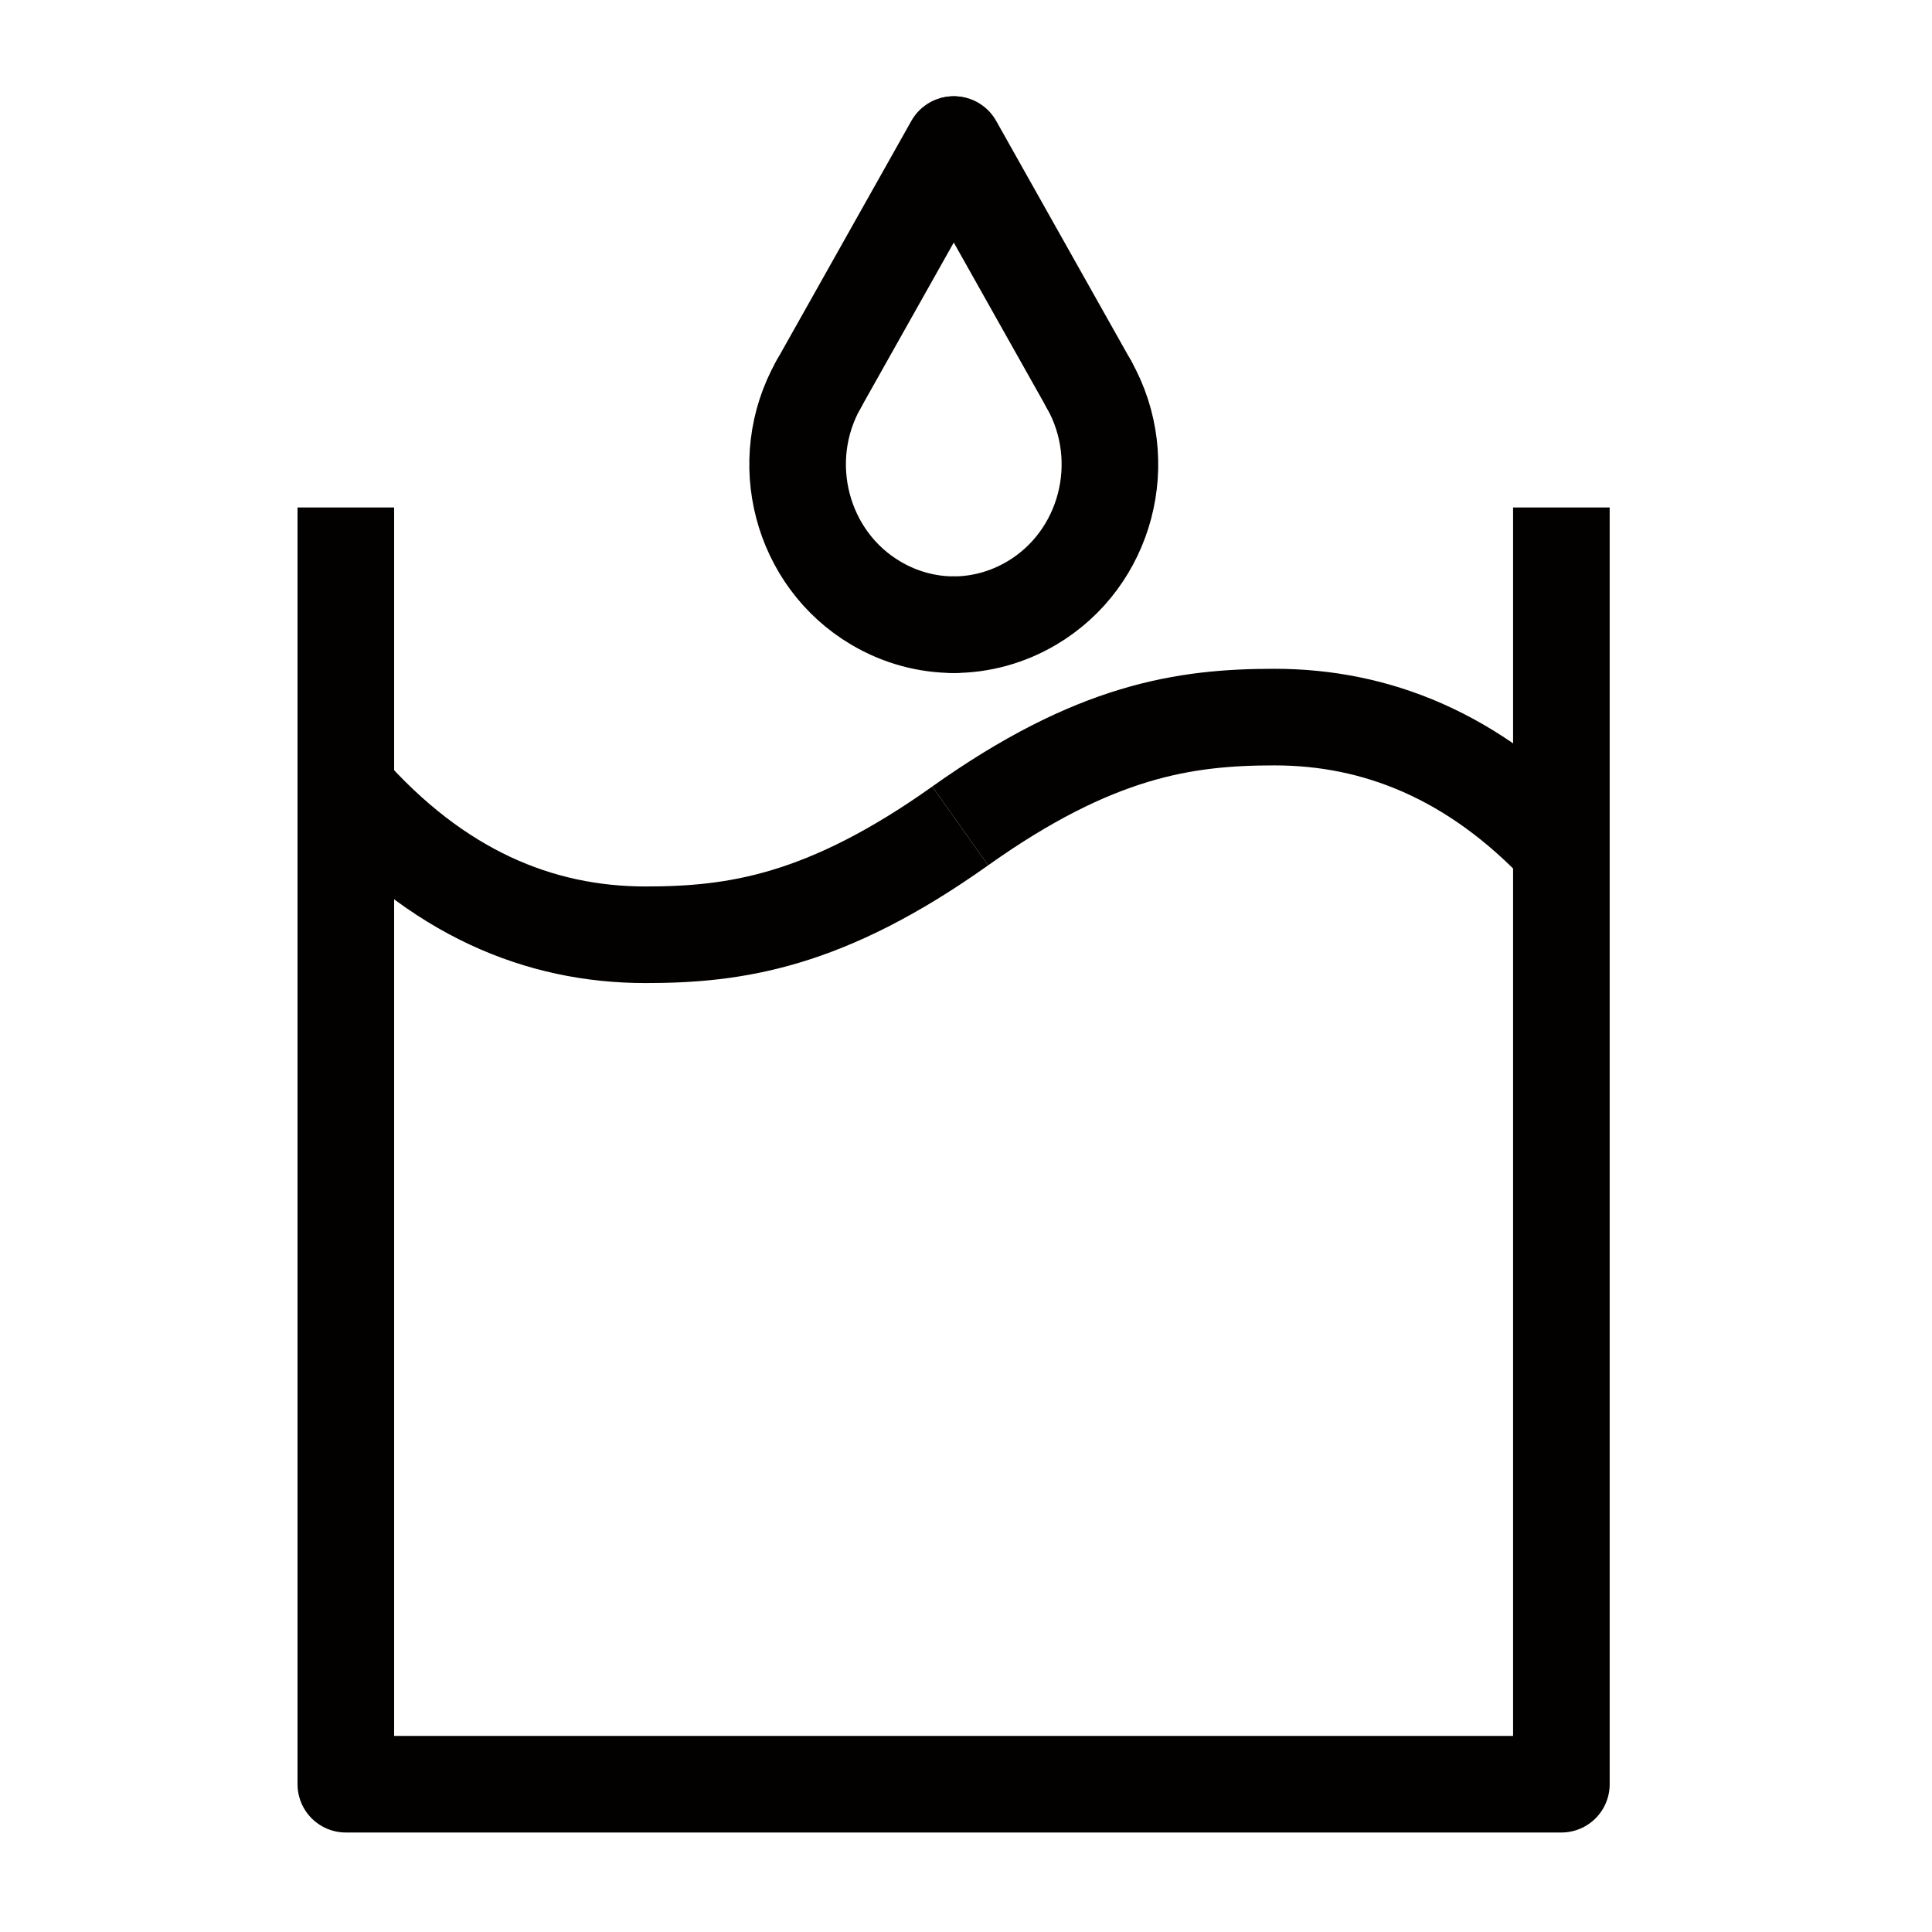
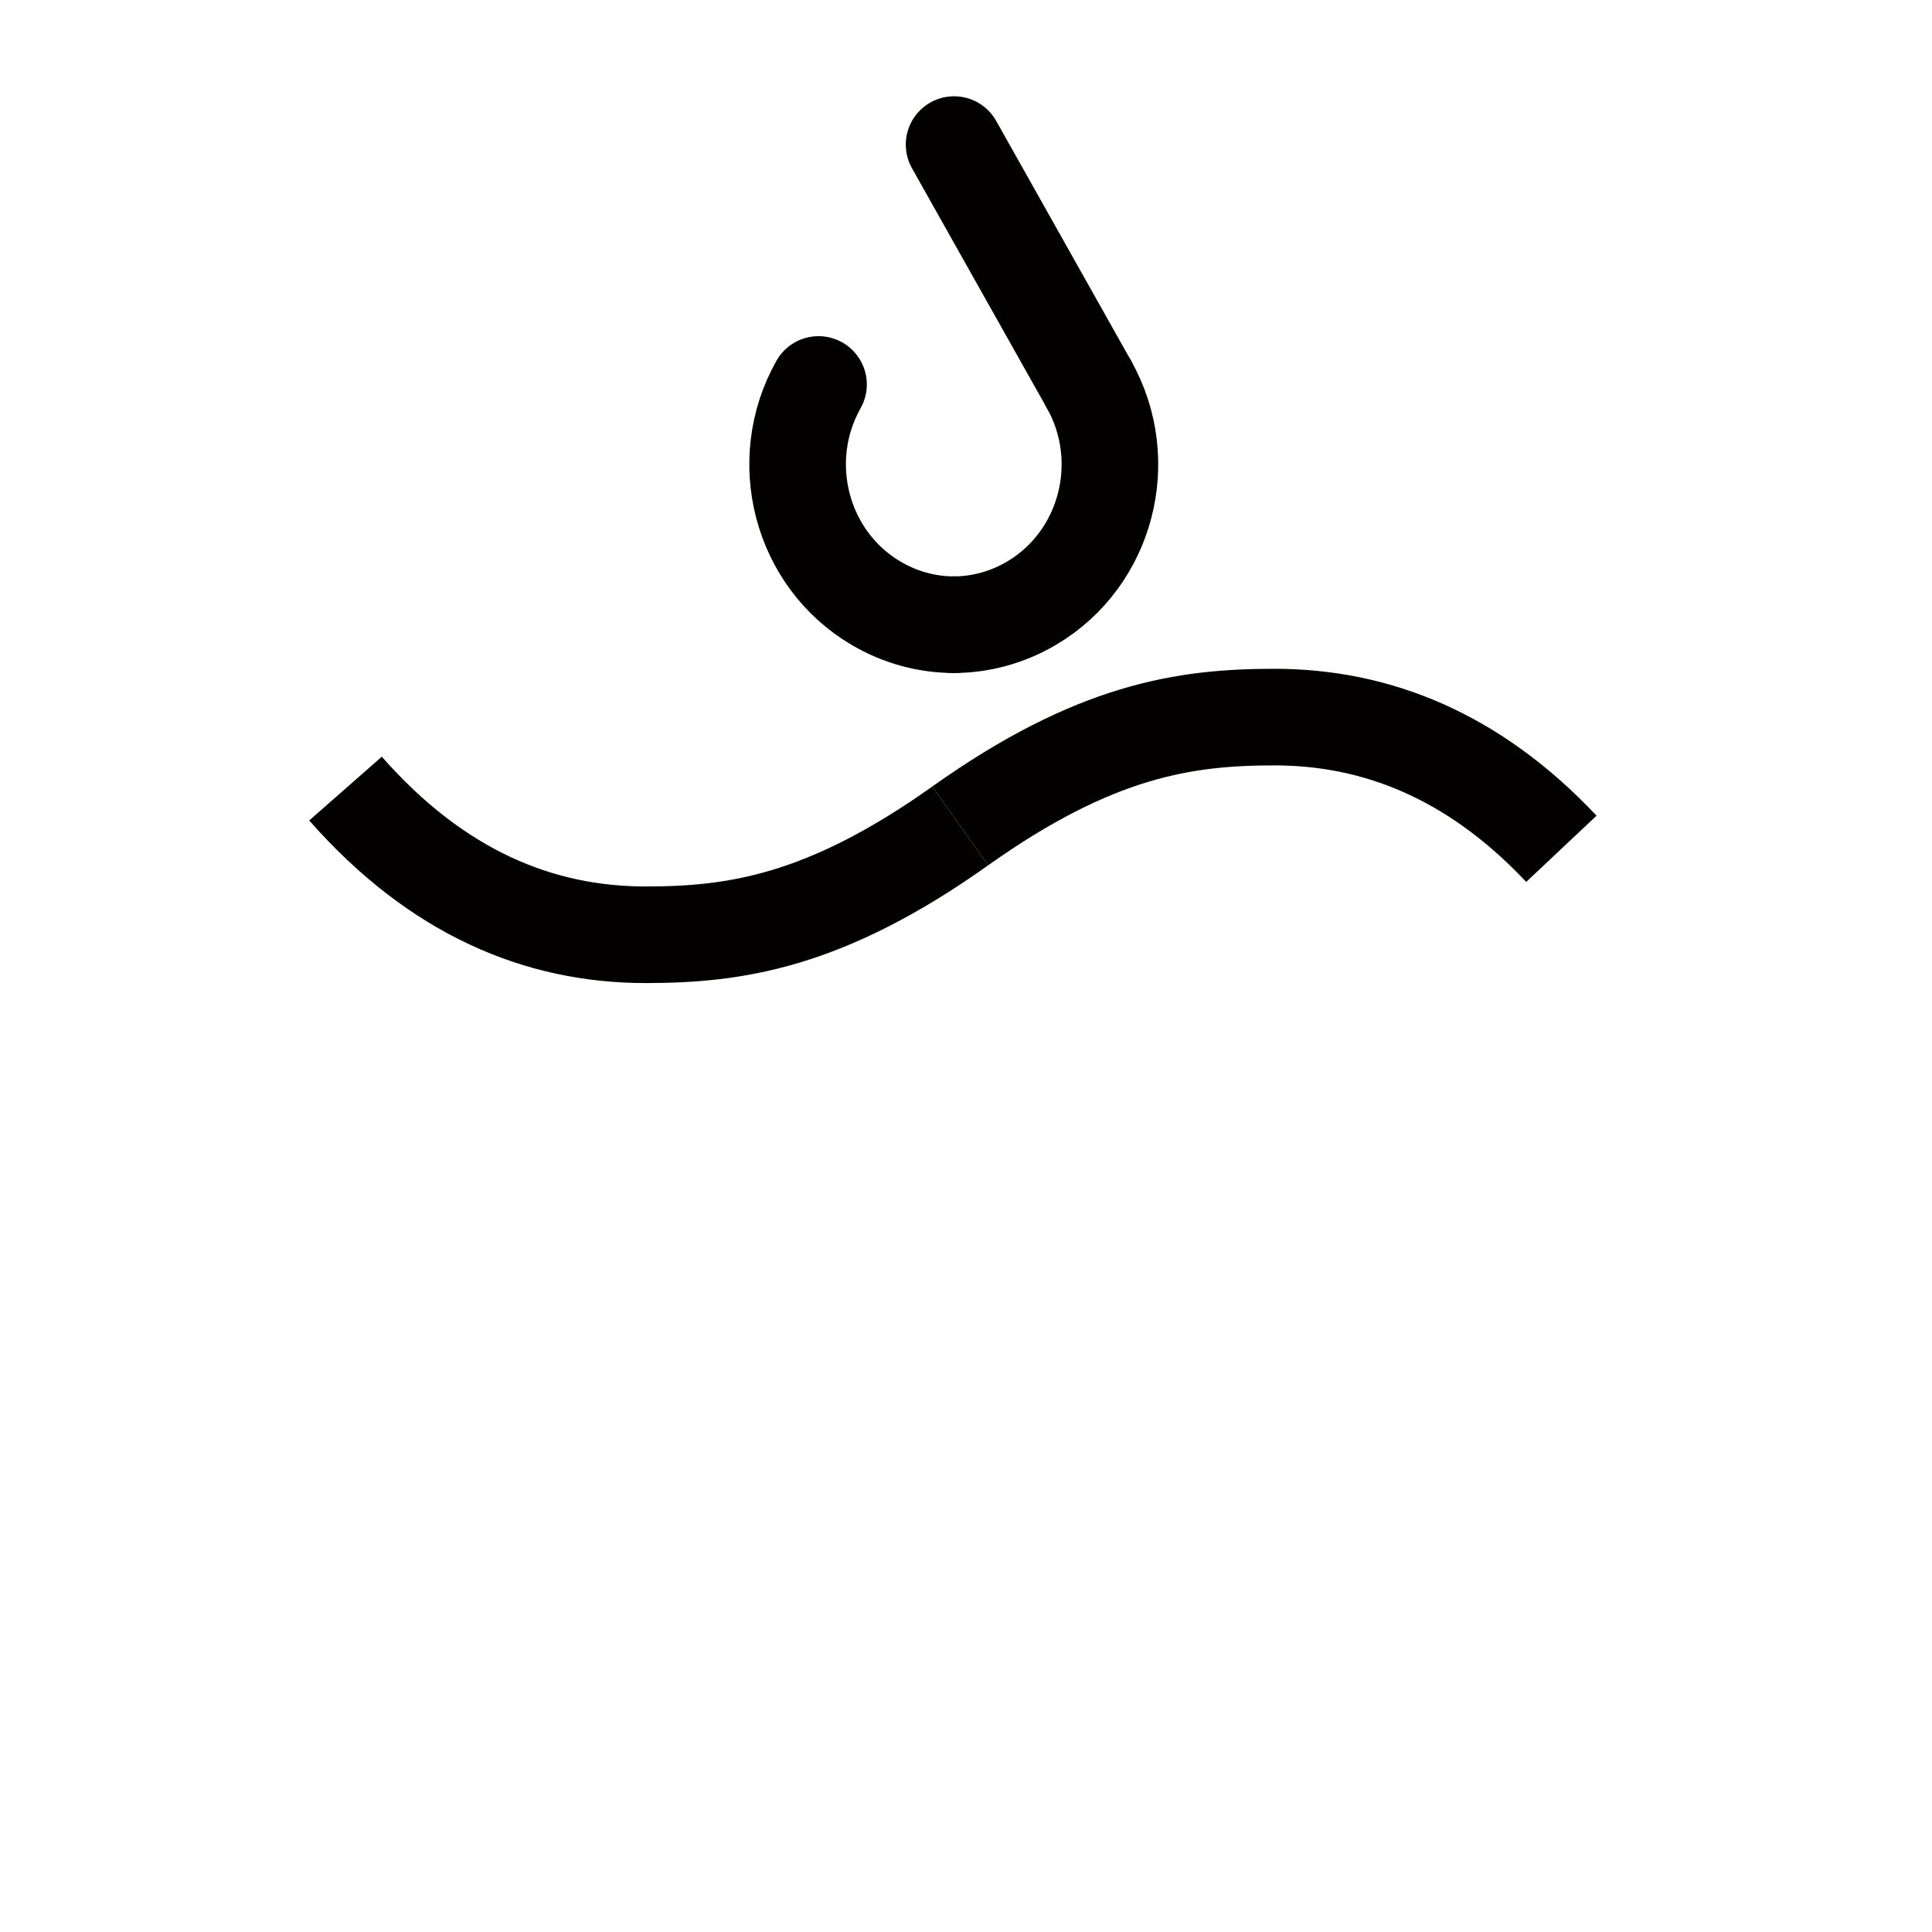
<svg xmlns="http://www.w3.org/2000/svg" version="1.1" id="레이어_1" x="0px" y="0px" viewBox="0 0 60 60" style="enable-background:new 0 0 60 60;" xml:space="preserve">
  <style type="text/css">
	.st0{fill:none;stroke:#030000;stroke-width:3;stroke-linejoin:round;stroke-miterlimit:10;}
	.st1{fill:none;stroke:#030000;stroke-width:3;stroke-linecap:round;stroke-linejoin:round;stroke-miterlimit:10;}
</style>
  <g>
    <g>
      <path class="st0" d="M48.49,26.36c-2.73-2.9-5.76-4.09-8.91-4.09c-2.79,0-5.58,0.41-9.76,3.38" />
      <path class="st0" d="M29.82,25.65c-4.18,2.97-6.98,3.38-9.77,3.38c-3.31,0-6.48-1.31-9.32-4.54" />
    </g>
-     <polyline class="st0" points="48.49,15.76 48.49,55.41 10.74,55.41 10.74,15.76  " />
    <g>
      <path class="st1" d="M33.82,11.94c1.34,2.38,0.54,5.42-1.78,6.79c-0.76,0.45-1.6,0.67-2.42,0.67" />
      <line class="st1" x1="33.82" y1="11.94" x2="29.63" y2="4.49" />
      <path class="st1" d="M25.42,11.94c-1.34,2.38-0.54,5.42,1.78,6.79c0.76,0.45,1.6,0.67,2.42,0.67" />
-       <line class="st1" x1="25.42" y1="11.94" x2="29.61" y2="4.49" />
    </g>
  </g>
</svg>